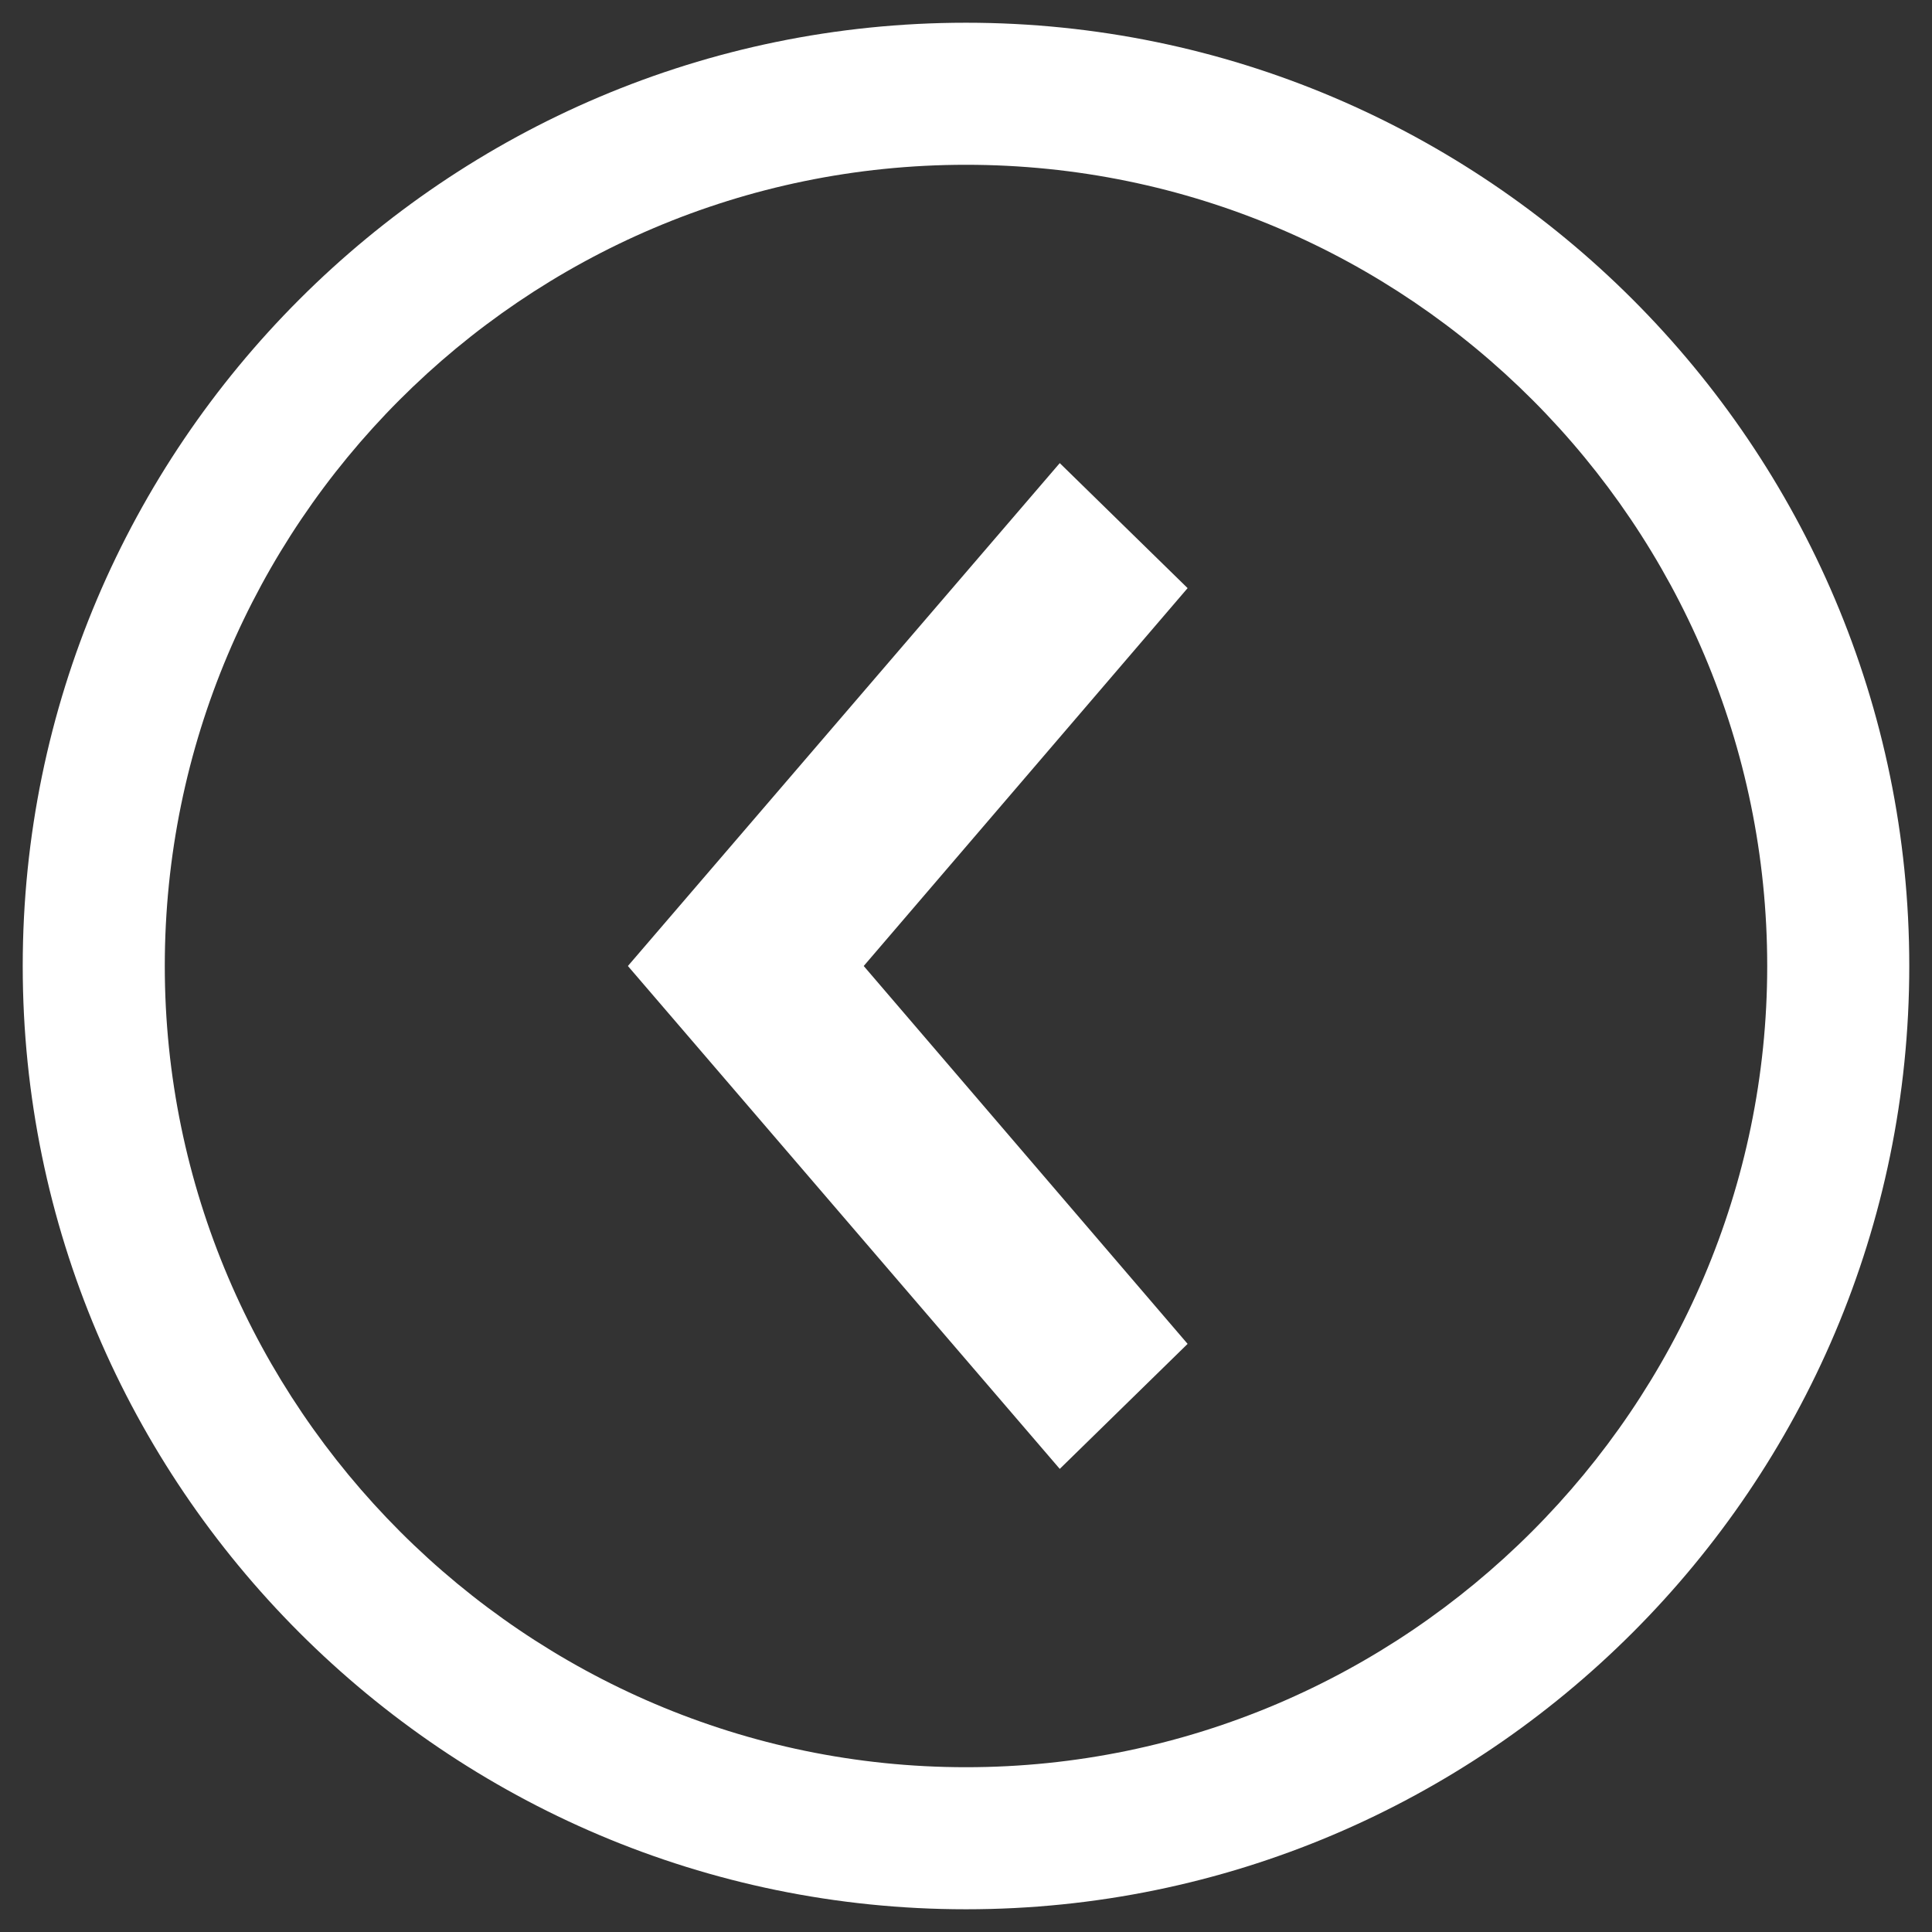
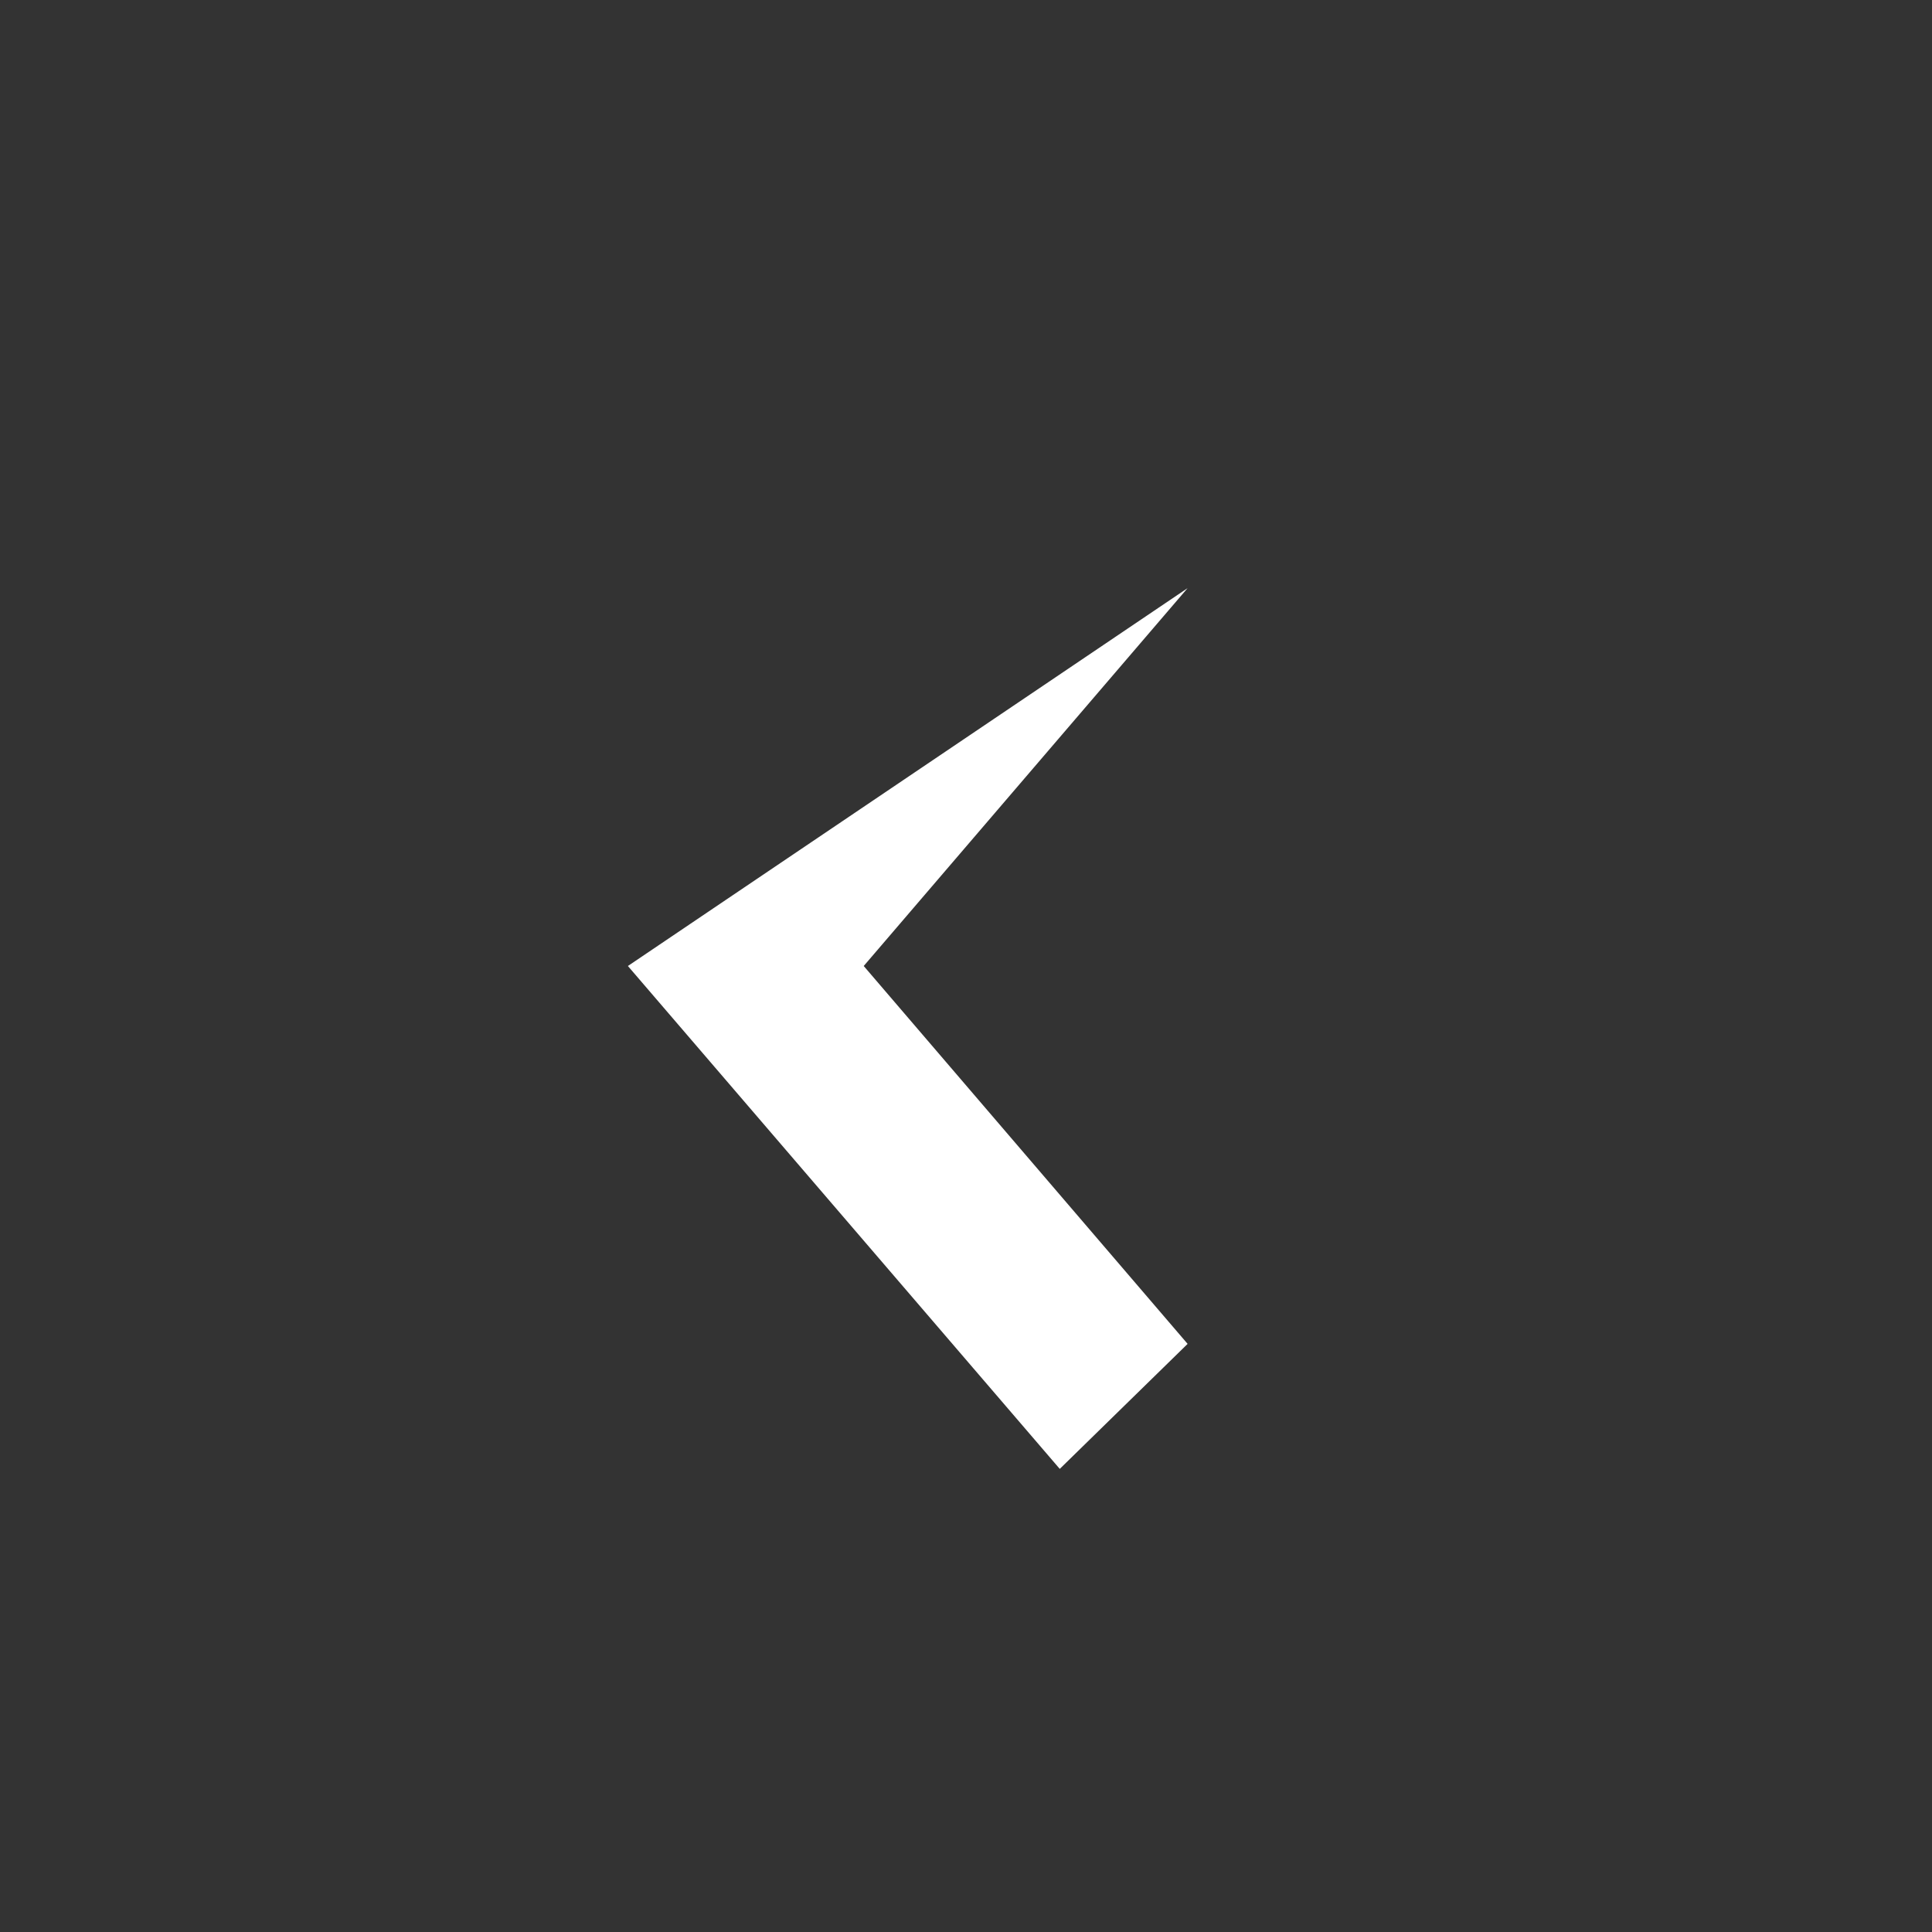
<svg xmlns="http://www.w3.org/2000/svg" version="1.1" id="Ebene_1" x="0px" y="0px" viewBox="0 0 68 68" style="enable-background:new 0 0 68 68;" xml:space="preserve">
  <rect x="0" y="0" width="68" height="68" fill="#333333" stroke="none" />
  <style type="text/css">
	.st0{fill-rule:evenodd;clip-rule:evenodd;fill:#EF7D00;}
	.st1{fill-rule:evenodd;clip-rule:evenodd;fill:#010000;stroke:#010000;stroke-width:0;stroke-miterlimit:3.864;}
	.st2{fill-rule:evenodd;clip-rule:evenodd;fill:#FFFFFF;stroke:#FFFFFF;stroke-width:0;stroke-miterlimit:3.864;}
	.st3{fill-rule:evenodd;clip-rule:evenodd;fill:#EF7D00;stroke:#010000;stroke-width:3.543;stroke-miterlimit:3.864;}
	.st4{fill-rule:evenodd;clip-rule:evenodd;fill:none;stroke:#010000;stroke-width:1.476;stroke-miterlimit:3.864;}
	.st5{fill:#EF7D00;}
	.st6{fill:#FFFFFF;}
	.st7{fill:#FF6601;}
	.st8{fill:none;}
	.st9{fill:none;stroke:#FF6601;stroke-width:5;}
	.st10{display:none;opacity:0.36;fill:#EF7D00;}
</style>
  <g>
    <g id="Pfad_25_17_">
-       <path class="st6" d="M30.4,34l11.4-13.3l-4.5-4.4L22.1,34l15.2,17.7l4.5-4.4L30.4,34z" />
+       <path class="st6" d="M30.4,34l11.4-13.3L22.1,34l15.2,17.7l4.5-4.4L30.4,34z" />
    </g>
    <g id="Ellipse_1_16_" transform="translate(161 2080)">
      <g>
-         <path class="st6" d="M-127-2012.8c-18.3,0-33.2-14.9-33.2-33.2s14.9-33.2,33.2-33.2s33.2,14.9,33.2,33.2     S-108.7-2012.8-127-2012.8z M-127-2074.2c-15.6,0-28.2,12.7-28.2,28.2s12.7,28.2,28.2,28.2s28.2-12.7,28.2-28.2     S-111.4-2074.2-127-2074.2z" />
-       </g>
+         </g>
    </g>
  </g>
</svg>